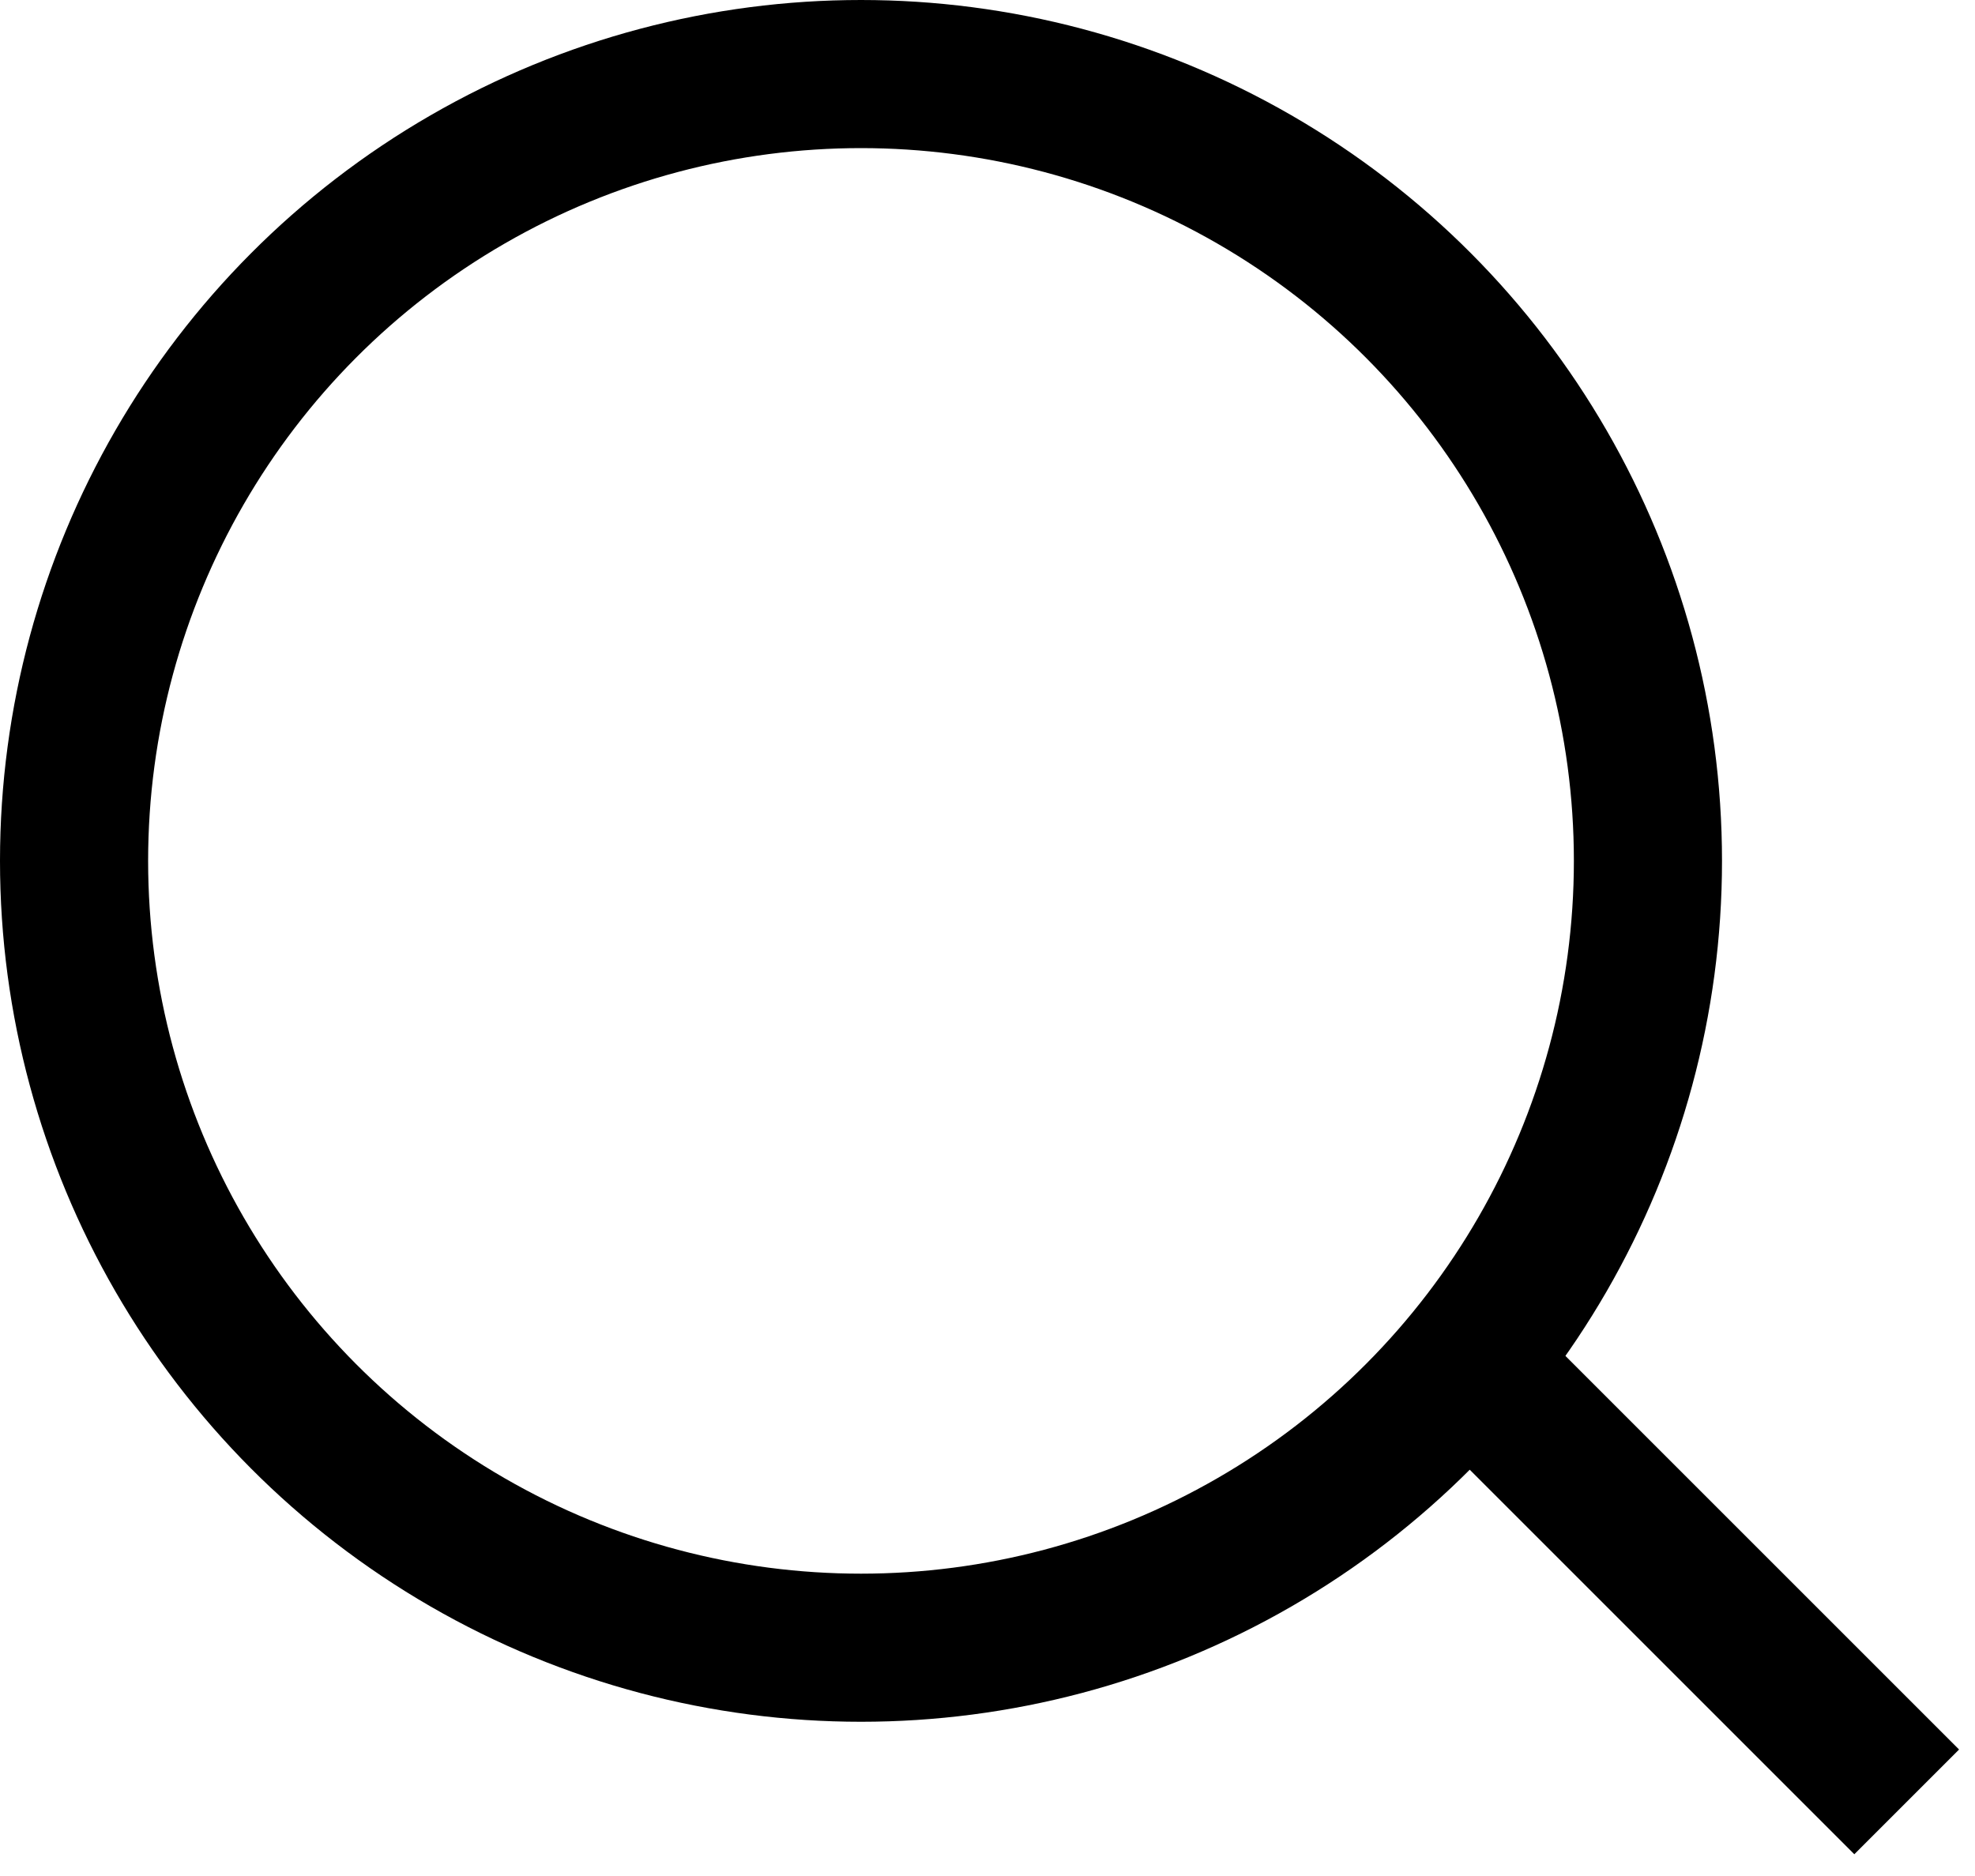
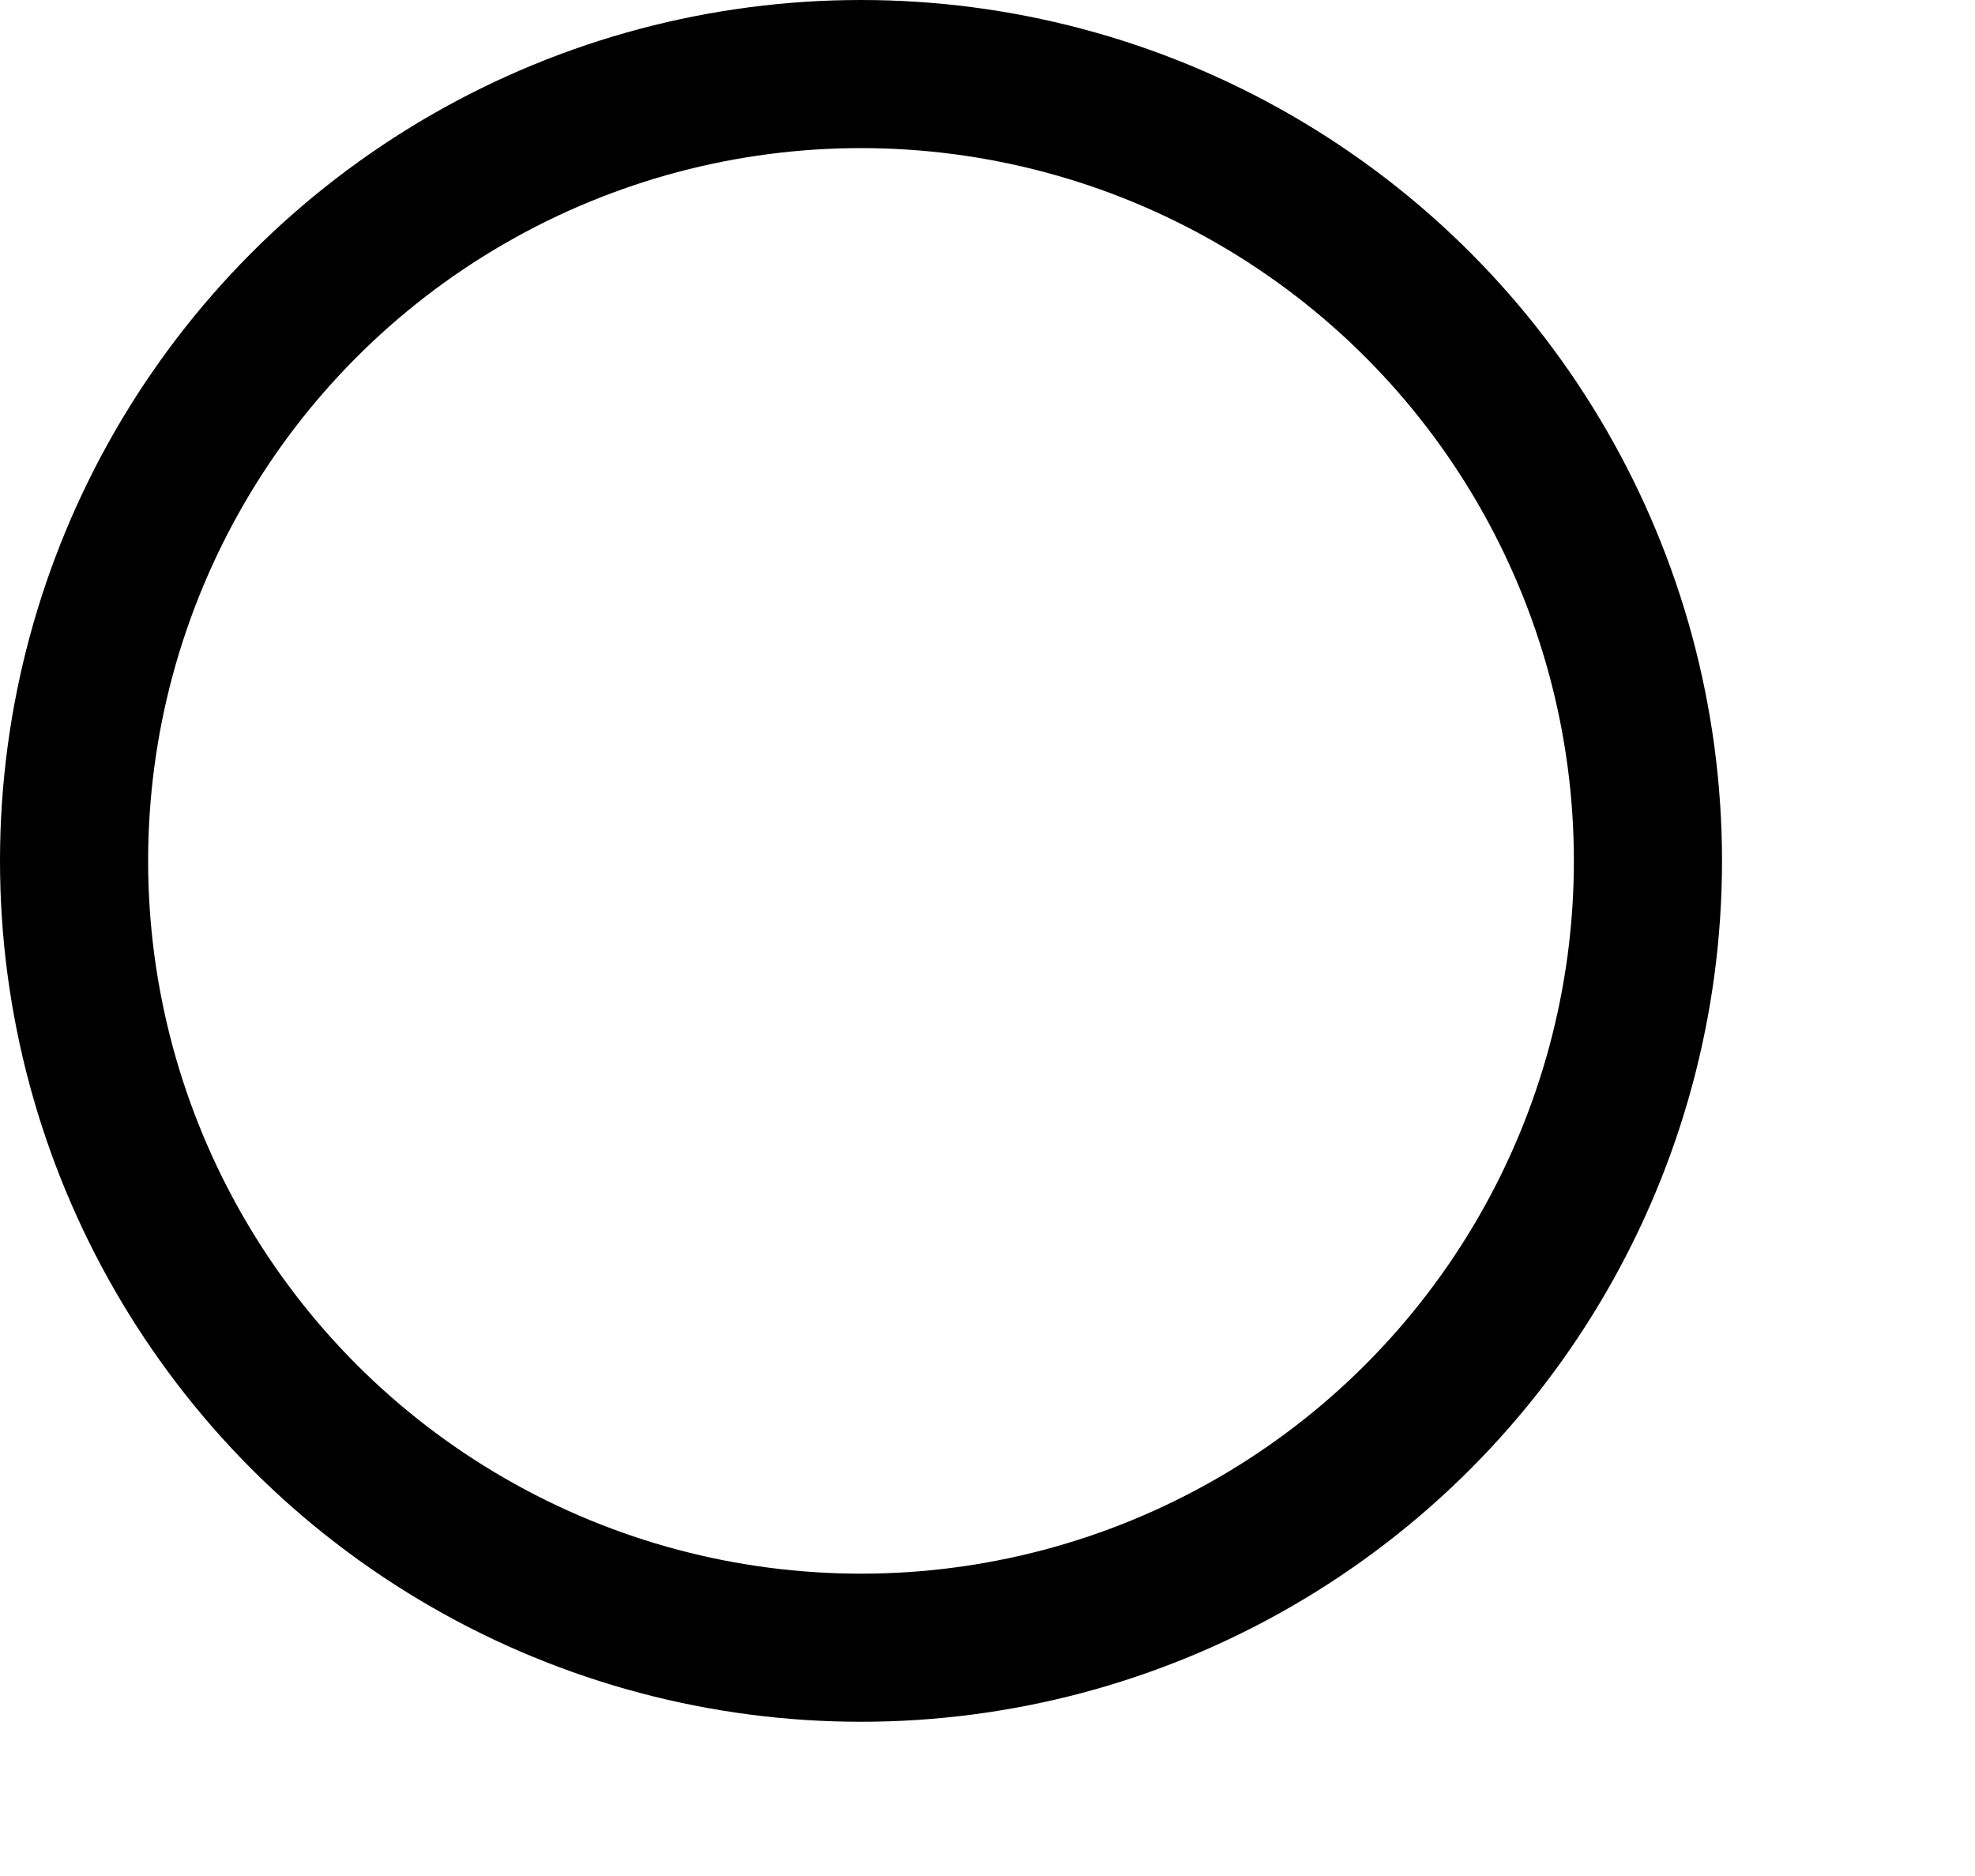
<svg xmlns="http://www.w3.org/2000/svg" width="20" height="19" viewBox="0 0 20 19" fill="none">
  <circle cx="8.719" cy="8.719" r="7.969" stroke="black" stroke-width="1.5" />
-   <line x1="15.814" y1="14.755" x2="18.778" y2="17.719" stroke="black" stroke-width="1.5" stroke-linecap="square" />
</svg>